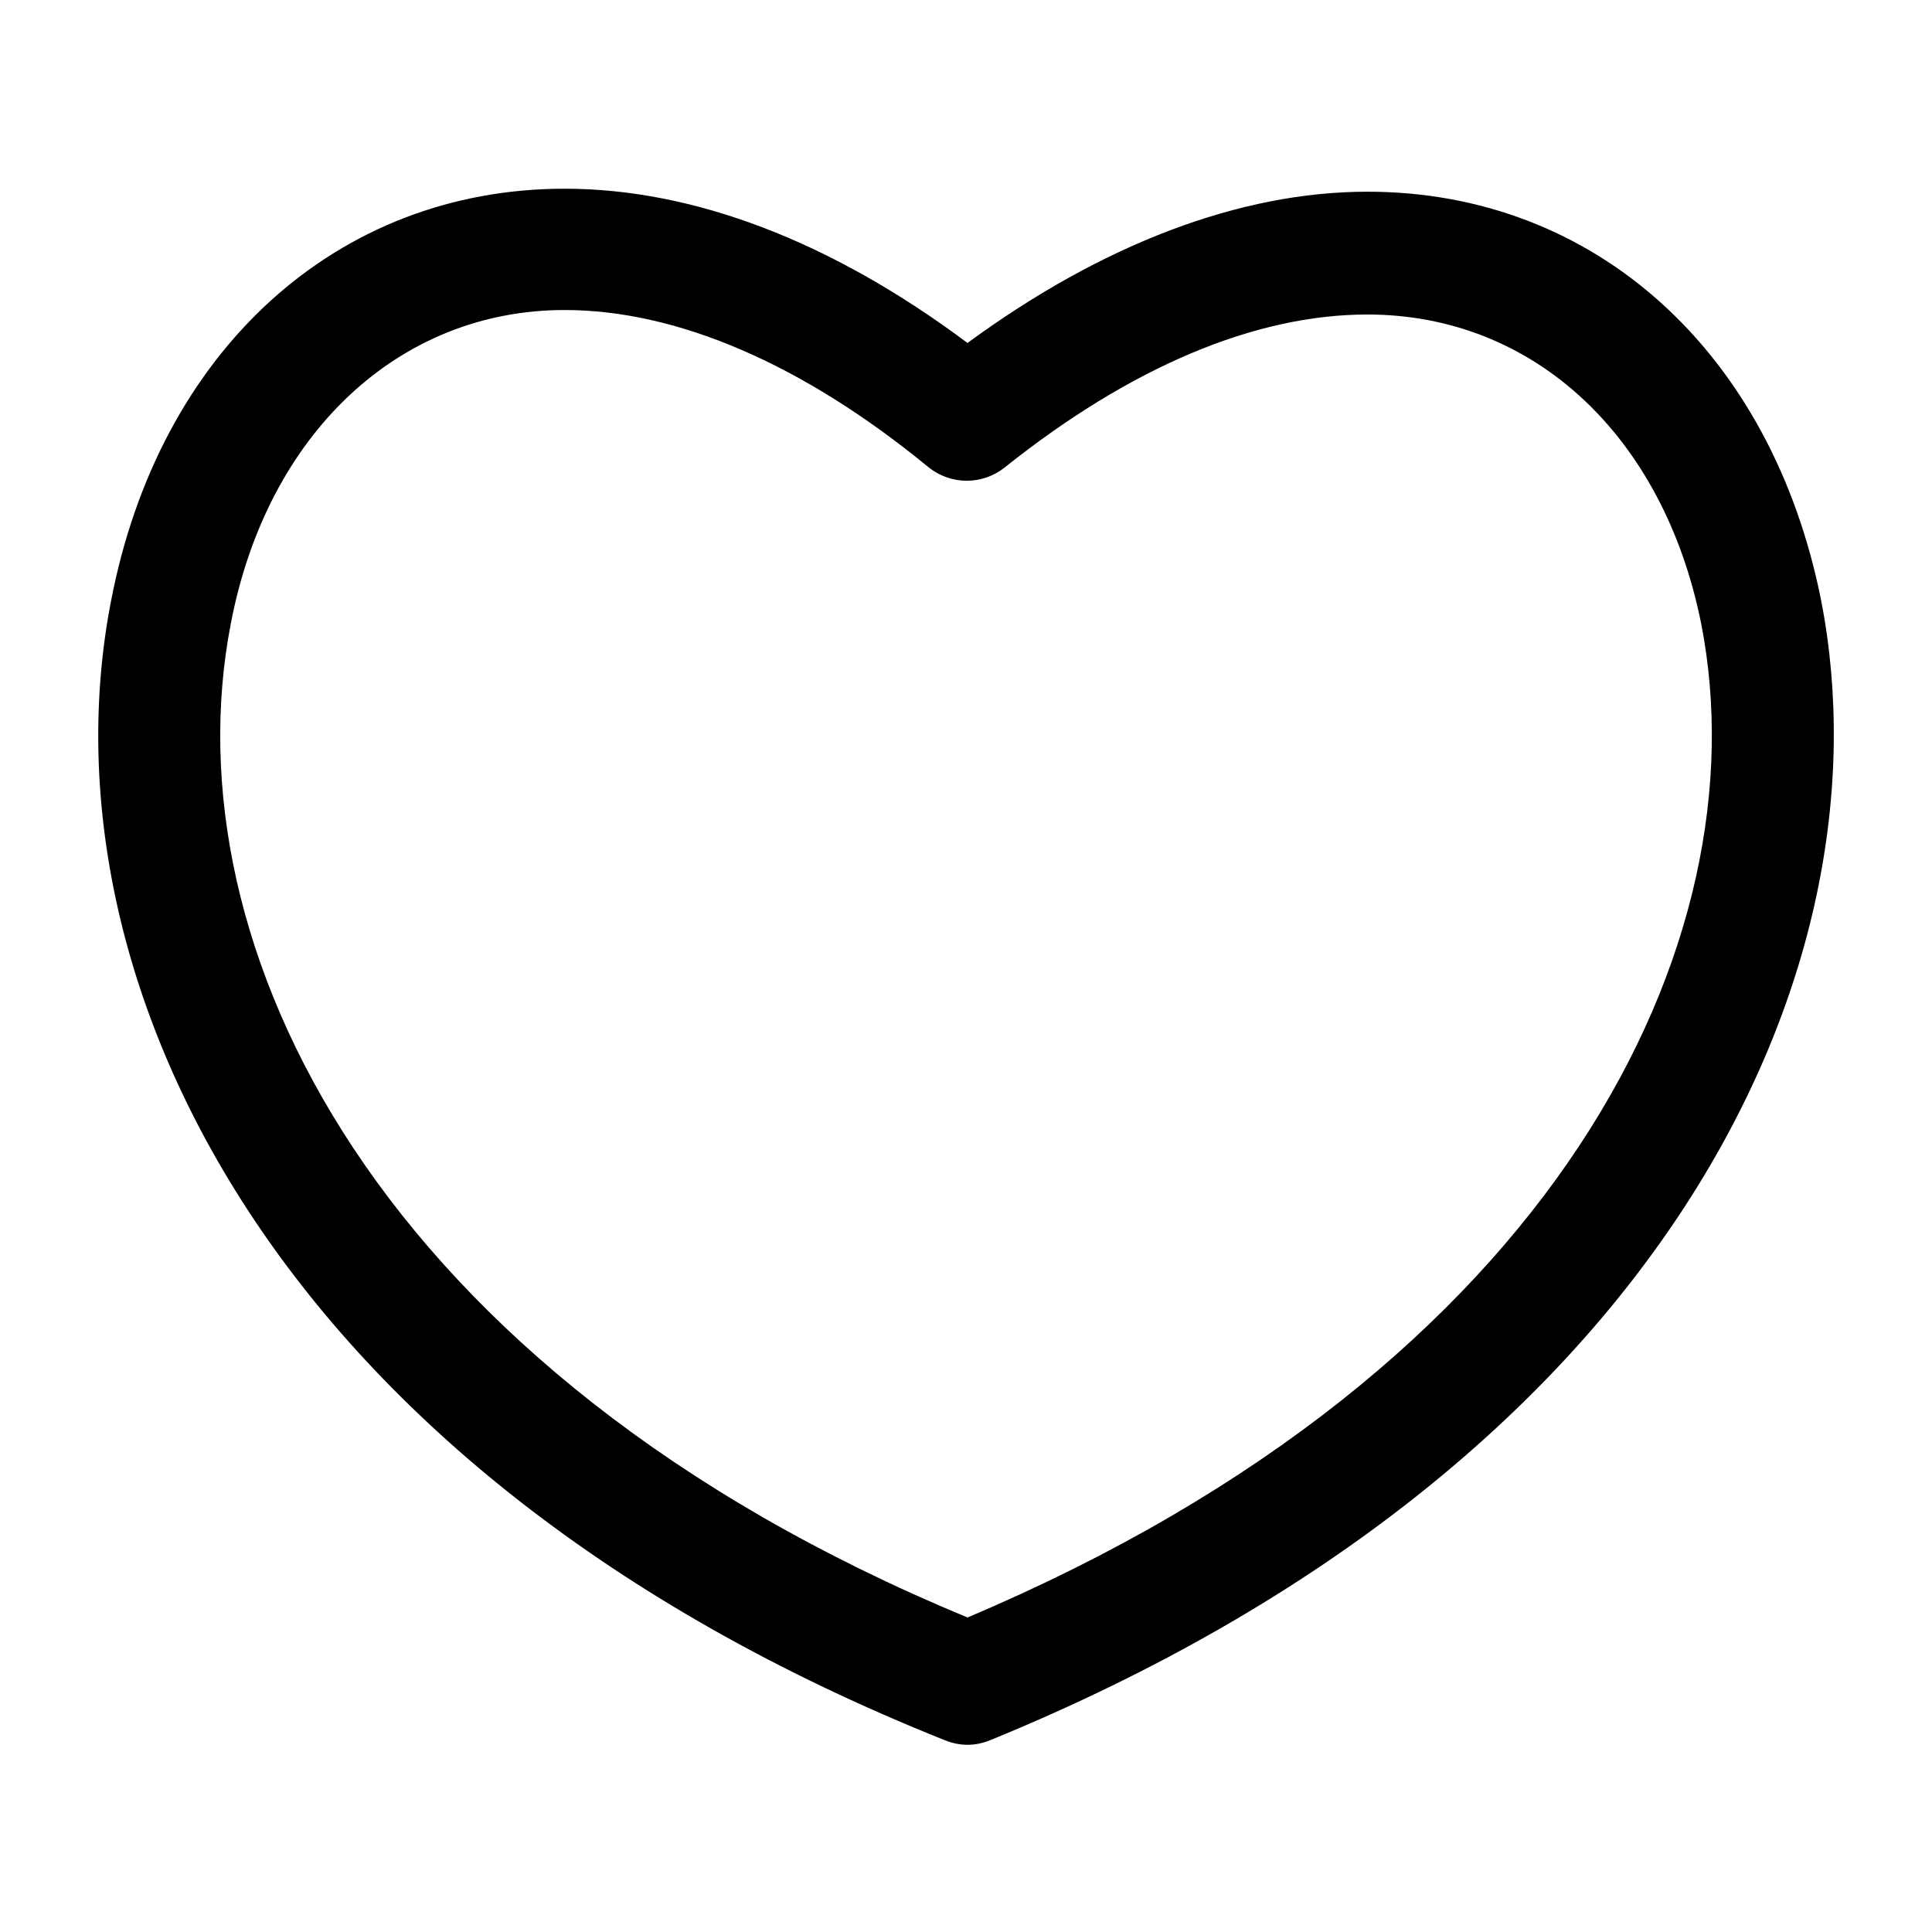
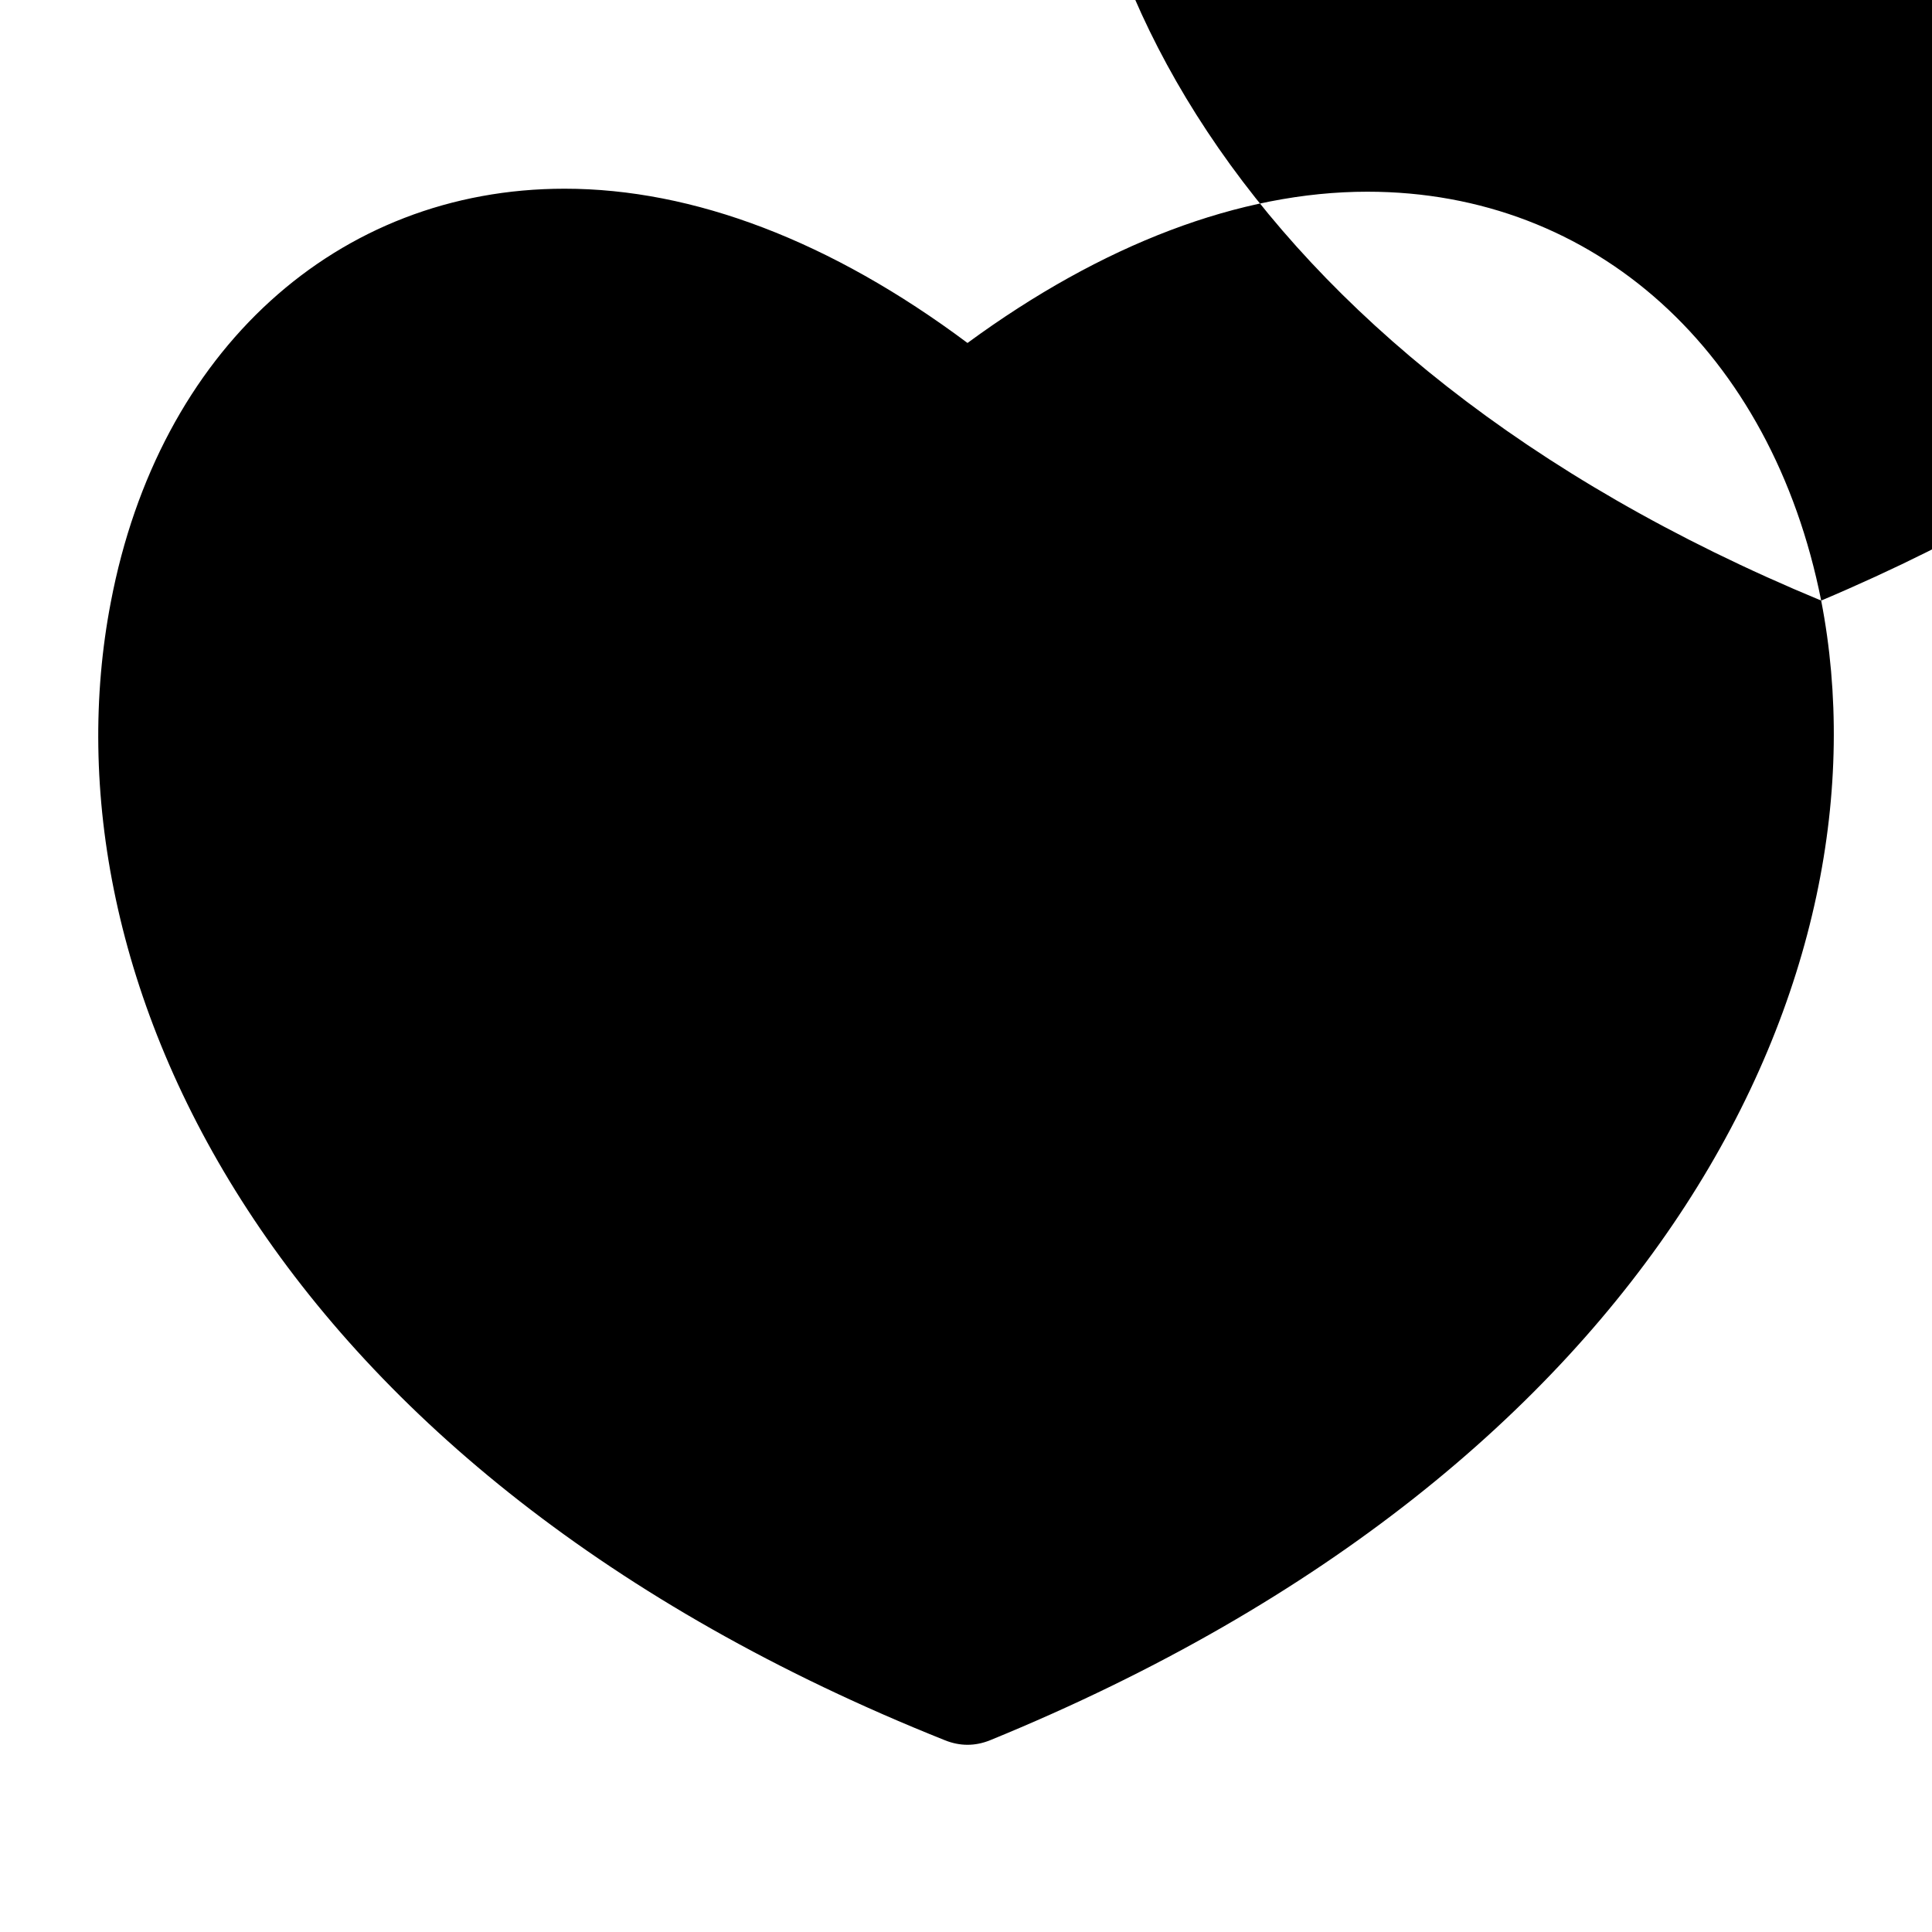
<svg xmlns="http://www.w3.org/2000/svg" version="1.1" viewBox="0 0 129 129" enable-background="new 0 0 129 129">
  <g>
-     <path d="m121.6,40.1c-3.3-16.6-15.1-27.3-30.3-27.3-8.5,0-17.7,3.5-26.7,10.1-9.1-6.8-18.3-10.3-26.9-10.3-15.2,0-27.1,10.8-30.3,27.6-4.8,24.9 10.6,58 55.7,76 0.5,0.2 1,0.3 1.5,0.3 0.5,0 1-0.1 1.5-0.3 45-18.4 60.3-51.4 55.5-76.1zm-57,67.9c-39.6-16.4-53.3-45-49.2-66.3 2.4-12.7 11.2-21 22.3-21 7.5,0 15.9,3.6 24.3,10.5 1.5,1.2 3.6,1.2 5.1,0 8.4-6.7 16.7-10.2 24.2-10.2 11.1,0 19.8,8.1 22.3,20.7 4.1,21.1-9.5,49.6-49,66.3z" />
+     <path d="m121.6,40.1c-3.3-16.6-15.1-27.3-30.3-27.3-8.5,0-17.7,3.5-26.7,10.1-9.1-6.8-18.3-10.3-26.9-10.3-15.2,0-27.1,10.8-30.3,27.6-4.8,24.9 10.6,58 55.7,76 0.5,0.2 1,0.3 1.5,0.3 0.5,0 1-0.1 1.5-0.3 45-18.4 60.3-51.4 55.5-76.1zc-39.6-16.4-53.3-45-49.2-66.3 2.4-12.7 11.2-21 22.3-21 7.5,0 15.9,3.6 24.3,10.5 1.5,1.2 3.6,1.2 5.1,0 8.4-6.7 16.7-10.2 24.2-10.2 11.1,0 19.8,8.1 22.3,20.7 4.1,21.1-9.5,49.6-49,66.3z" />
  </g>
</svg>